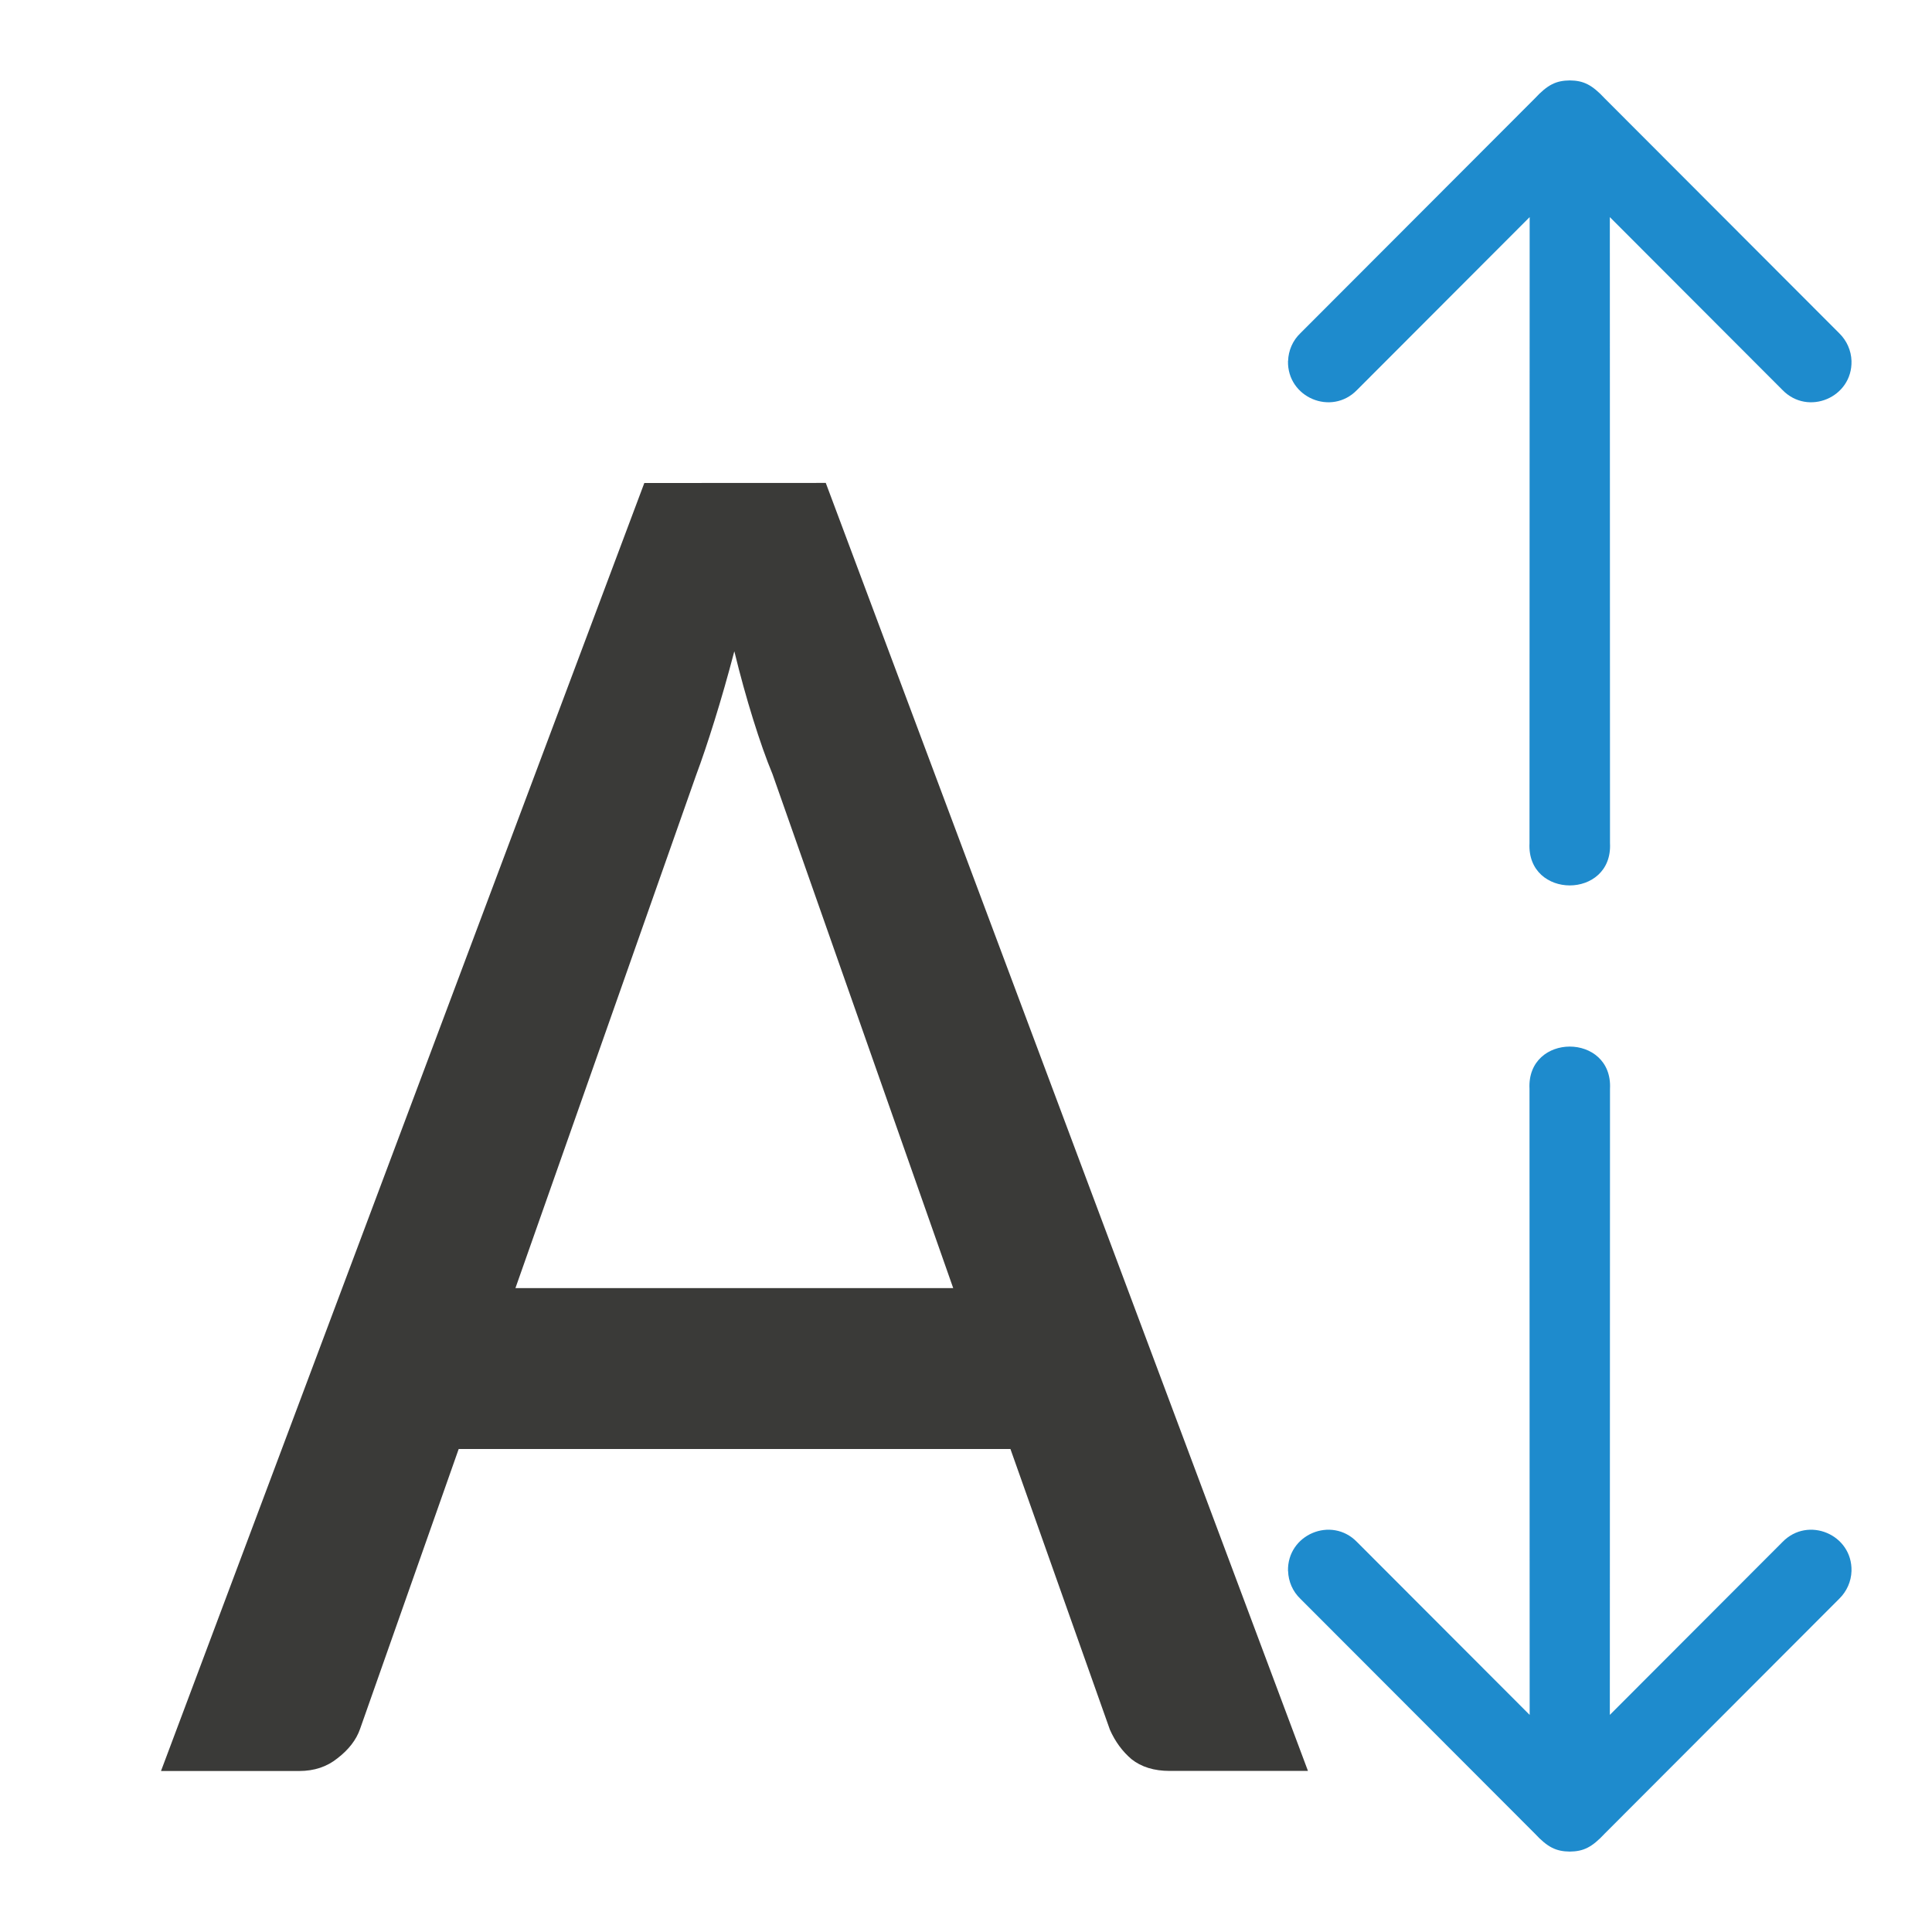
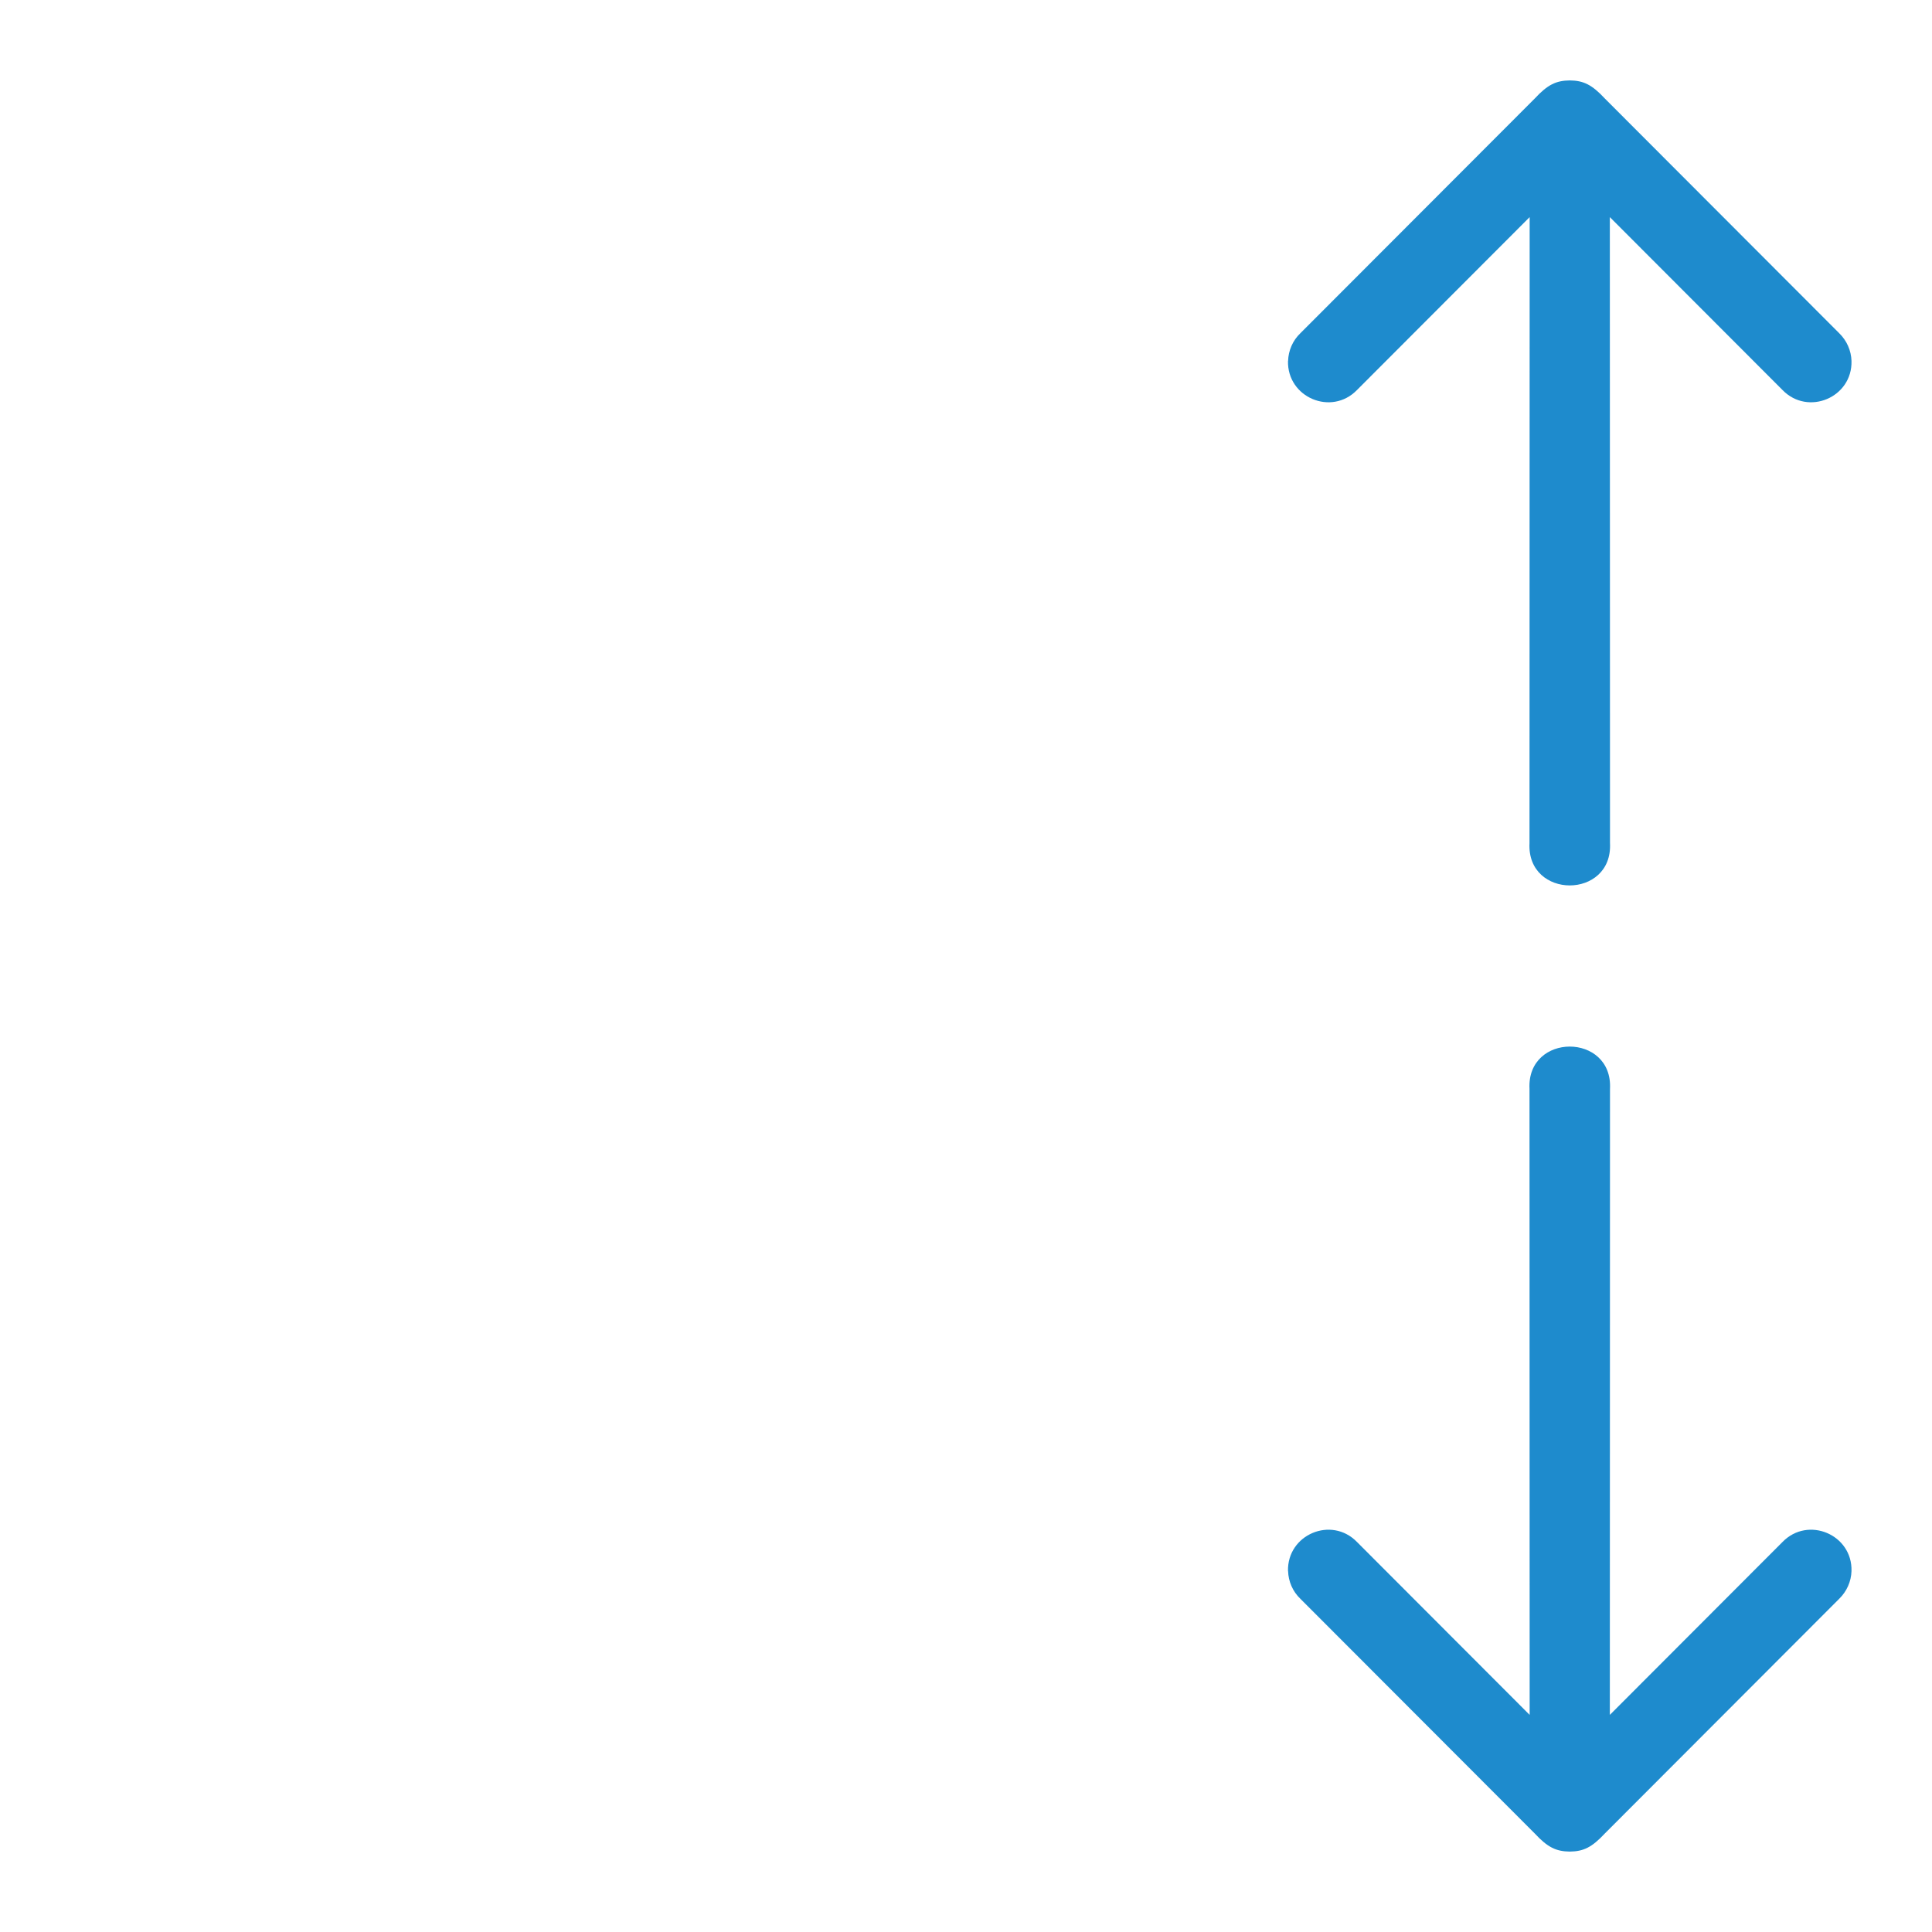
<svg xmlns="http://www.w3.org/2000/svg" viewBox="0 0 24 24">
-   <path d="m16 19.516c-.011-.454.54-.687.857-.361l2.145 2.148-.002-7.777c-.018-.35.242-.525.5-.525s.518.175.5.525l-.002 7.777 2.145-2.148c.317-.326.869-.093.857.361-.004.13-.059.253-.152.344l-2.912 2.916c-.161.173-.266.223-.435.225-.169-.002-.275-.051-.436-.225l-2.912-2.916c-.094-.09-.148-.214-.152-.344z" fill="#1e8bcd" fill-rule="evenodd" />
-   <path d="m8.004 6-6.004 16h1.717c.187 0 .345-.053.475-.158.138-.106.233-.227.281-.365l1.225-3.477h6.854l1.236 3.488c.065.146.154.268.268.365.122.097.28.146.475.146h1.717l-5.99-16zm1.119 2.094c.073.3.151.58.232.84.081.26.161.489.242.684l2.244 6.383h-5.438l2.244-6.371c.073-.195.149-.422.23-.682.081-.26.163-.545.244-.854z" fill="#3a3a38" transform="matrix(1 0 0 1 -0 -0)" />
+   <path d="m16 19.516c-.011-.454.54-.687.857-.361l2.145 2.148-.002-7.777c-.018-.35.242-.525.5-.525s.518.175.5.525l-.002 7.777 2.145-2.148c.317-.326.869-.093.857.361-.004.13-.059.253-.152.344l-2.912 2.916c-.161.173-.266.223-.435.225-.169-.002-.275-.051-.436-.225l-2.912-2.916c-.094-.09-.148-.214-.152-.344" fill="#1e8bcd" fill-rule="evenodd" />
  <path d="m16 4.484c-.011.454.54.687.857.361l2.145-2.148-.002 7.777c-.018.35.242.525.5.525s.518-.175.5-.525l-.002-7.777 2.145 2.148c.317.326.869.093.857-.361-.004-.13-.059-.253-.152-.344l-2.912-2.916c-.161-.173-.266-.223-.435-.225-.169.002-.275.051-.436.225l-2.912 2.916c-.094.09-.148.214-.152.344z" fill="#1e8bcd" fill-rule="evenodd" />
</svg>